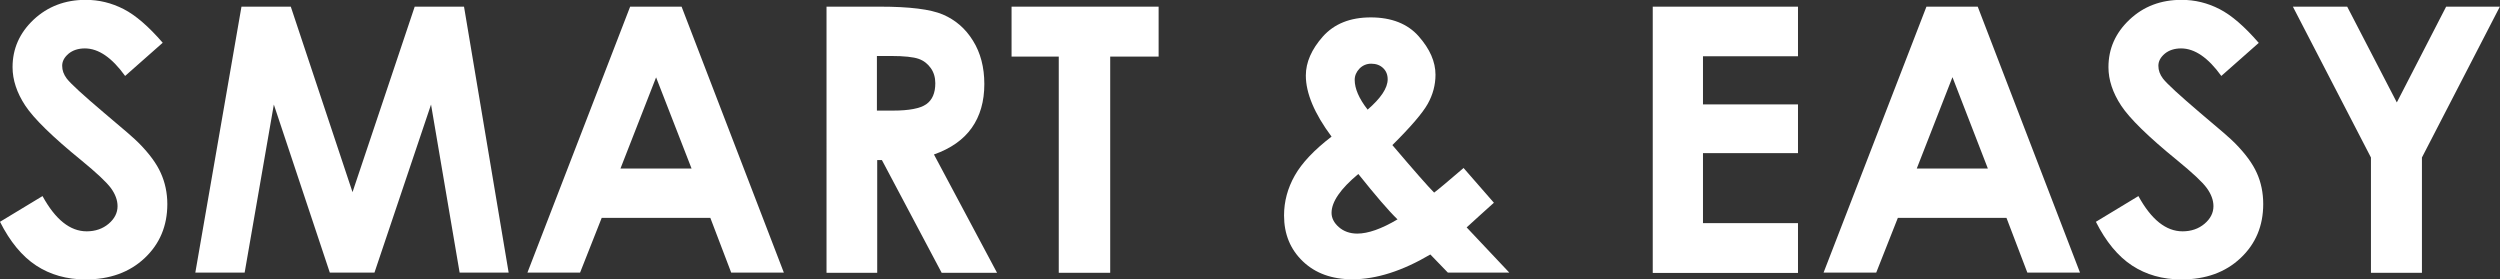
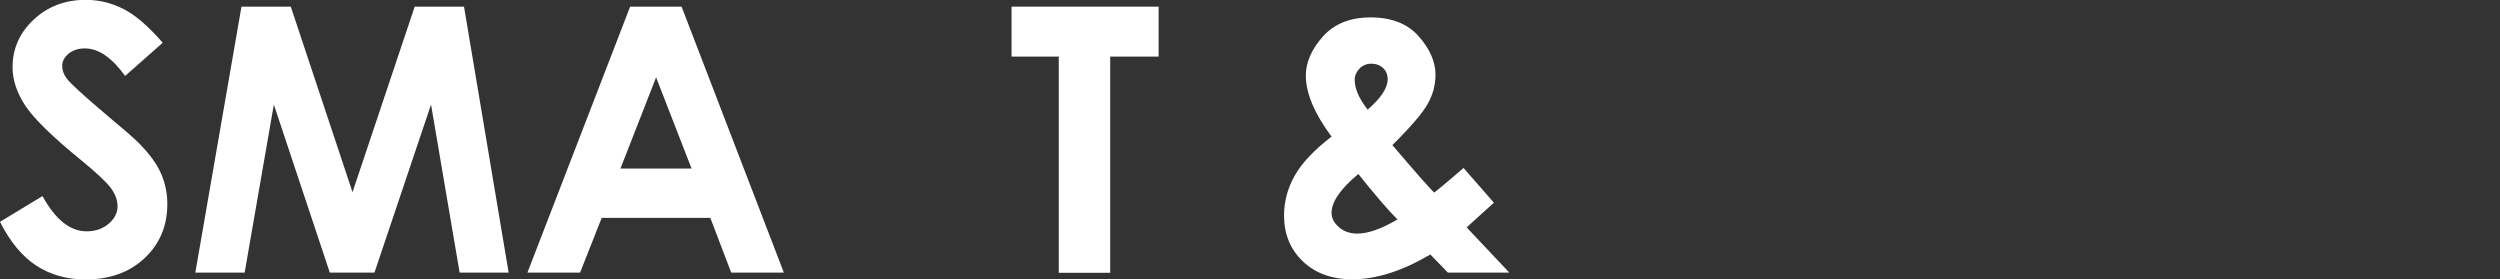
<svg xmlns="http://www.w3.org/2000/svg" id="_イヤー_2" viewBox="0 0 165.24 18.47">
  <rect x="0" y="0" width="165.24" height="18.47" fill="#333333" stroke="none" />
  <defs>
    <style>.cls-1{fill:#fff;}</style>
  </defs>
  <g id="_イヤー_161">
    <g>
      <path class="cls-1" d="M10.75,2.83l-2.48,2.19c-.87-1.21-1.76-1.82-2.66-1.82-.44,0-.8,.12-1.08,.35-.28,.24-.42,.5-.42,.8s.1,.57,.3,.84c.27,.35,1.09,1.1,2.46,2.26,1.28,1.07,2.05,1.74,2.32,2.02,.68,.69,1.16,1.34,1.44,1.97,.28,.62,.43,1.31,.43,2.05,0,1.44-.5,2.63-1.5,3.57-1,.94-2.3,1.41-3.9,1.41-1.25,0-2.34-.31-3.27-.92-.93-.61-1.73-1.58-2.39-2.89l2.81-1.7c.85,1.55,1.82,2.33,2.92,2.33,.57,0,1.06-.17,1.45-.5,.39-.33,.59-.72,.59-1.16,0-.4-.15-.8-.44-1.2-.3-.4-.95-1.01-1.95-1.83-1.92-1.56-3.15-2.77-3.71-3.62-.56-.85-.84-1.7-.84-2.54,0-1.22,.46-2.26,1.39-3.14,.93-.87,2.08-1.31,3.44-1.31,.88,0,1.71,.2,2.51,.61s1.65,1.15,2.58,2.22Z" />
      <path class="cls-1" d="M15.96,.44h3.26l4.08,12.26L27.41,.44h3.26l2.95,17.58h-3.24l-1.89-11.11-3.74,11.11h-2.95l-3.7-11.11-1.93,11.11h-3.26L15.96,.44Z" />
      <path class="cls-1" d="M41.65,.44h3.4l6.76,17.58h-3.48l-1.38-3.62h-7.18l-1.43,3.62h-3.48L41.65,.44Zm1.72,4.66l-2.36,6.04h4.7l-2.35-6.04Z" />
-       <path class="cls-1" d="M54.62,.44h3.55c1.94,0,3.33,.17,4.15,.52,.82,.35,1.49,.92,1.99,1.73,.5,.8,.75,1.76,.75,2.86,0,1.16-.28,2.12-.83,2.9-.55,.78-1.39,1.37-2.5,1.76l4.17,7.82h-3.66l-3.95-7.45h-.31v7.45h-3.35V.44Zm3.35,6.87h1.05c1.06,0,1.8-.14,2.2-.42,.4-.28,.6-.74,.6-1.39,0-.38-.1-.72-.3-1-.2-.28-.46-.49-.8-.61s-.95-.19-1.84-.19h-.92v3.61Z" />
      <path class="cls-1" d="M66.86,.44h9.72V3.74h-3.2v14.29h-3.4V3.74h-3.12V.44Z" />
      <path class="cls-1" d="M96.75,11.12l1.99,2.28-.91,.82-.89,.81,2.82,2.99h-4.06l-1.16-1.2c-1.85,1.09-3.57,1.64-5.15,1.64-1.35,0-2.44-.39-3.27-1.18-.83-.79-1.25-1.8-1.25-3.04,0-.93,.24-1.81,.71-2.64,.47-.83,1.28-1.69,2.43-2.57-1.13-1.52-1.7-2.87-1.7-4.04,0-.87,.38-1.73,1.12-2.57,.75-.84,1.8-1.27,3.17-1.27s2.44,.42,3.17,1.25c.74,.84,1.11,1.68,1.11,2.54,0,.67-.17,1.31-.51,1.92-.34,.61-1.12,1.52-2.34,2.73,1.43,1.68,2.35,2.73,2.76,3.14,.26-.19,.9-.73,1.95-1.63Zm-4.37,3.39c-.62-.6-1.48-1.61-2.6-3.01-1.18,.98-1.77,1.84-1.77,2.57,0,.34,.16,.66,.48,.94s.73,.43,1.22,.43c.71,0,1.6-.31,2.66-.94Zm-1.99-7.26c.88-.76,1.33-1.43,1.33-2.01,0-.3-.1-.55-.3-.74-.2-.19-.46-.29-.79-.29-.3,0-.56,.11-.77,.32-.21,.22-.32,.47-.32,.75,0,.57,.28,1.23,.85,1.96Z" />
-       <path class="cls-1" d="M109.24,.44h9.6V3.72h-6.28v3.18h6.28v3.22h-6.28v4.63h6.28v3.29h-9.6V.44Z" />
-       <path class="cls-1" d="M127.33,.44h3.39l6.76,17.58h-3.48l-1.38-3.62h-7.18l-1.43,3.62h-3.48L127.33,.44Zm1.72,4.66l-2.36,6.04h4.7l-2.34-6.04Z" />
-       <path class="cls-1" d="M149.3,2.83l-2.48,2.19c-.87-1.21-1.76-1.82-2.66-1.82-.44,0-.8,.12-1.08,.35-.28,.24-.42,.5-.42,.8s.1,.57,.3,.84c.27,.35,1.09,1.1,2.45,2.26,1.28,1.07,2.05,1.74,2.32,2.02,.68,.69,1.16,1.34,1.44,1.97,.28,.62,.42,1.31,.42,2.05,0,1.44-.5,2.63-1.5,3.57-1,.94-2.3,1.41-3.9,1.41-1.25,0-2.34-.31-3.27-.92-.93-.61-1.73-1.58-2.39-2.89l2.81-1.7c.85,1.55,1.82,2.33,2.92,2.33,.57,0,1.06-.17,1.45-.5,.39-.33,.59-.72,.59-1.16,0-.4-.15-.8-.44-1.2-.29-.4-.95-1.01-1.95-1.83-1.92-1.56-3.15-2.77-3.71-3.62s-.84-1.7-.84-2.54c0-1.22,.46-2.26,1.39-3.14s2.08-1.31,3.44-1.31c.88,0,1.71,.2,2.51,.61s1.65,1.15,2.58,2.22Z" />
-       <path class="cls-1" d="M151.55,.44h3.59l3.28,6.33,3.26-6.33h3.55l-5.15,9.97v7.62h-3.37v-7.62L151.55,.44Z" />
    </g>
  </g>
</svg>